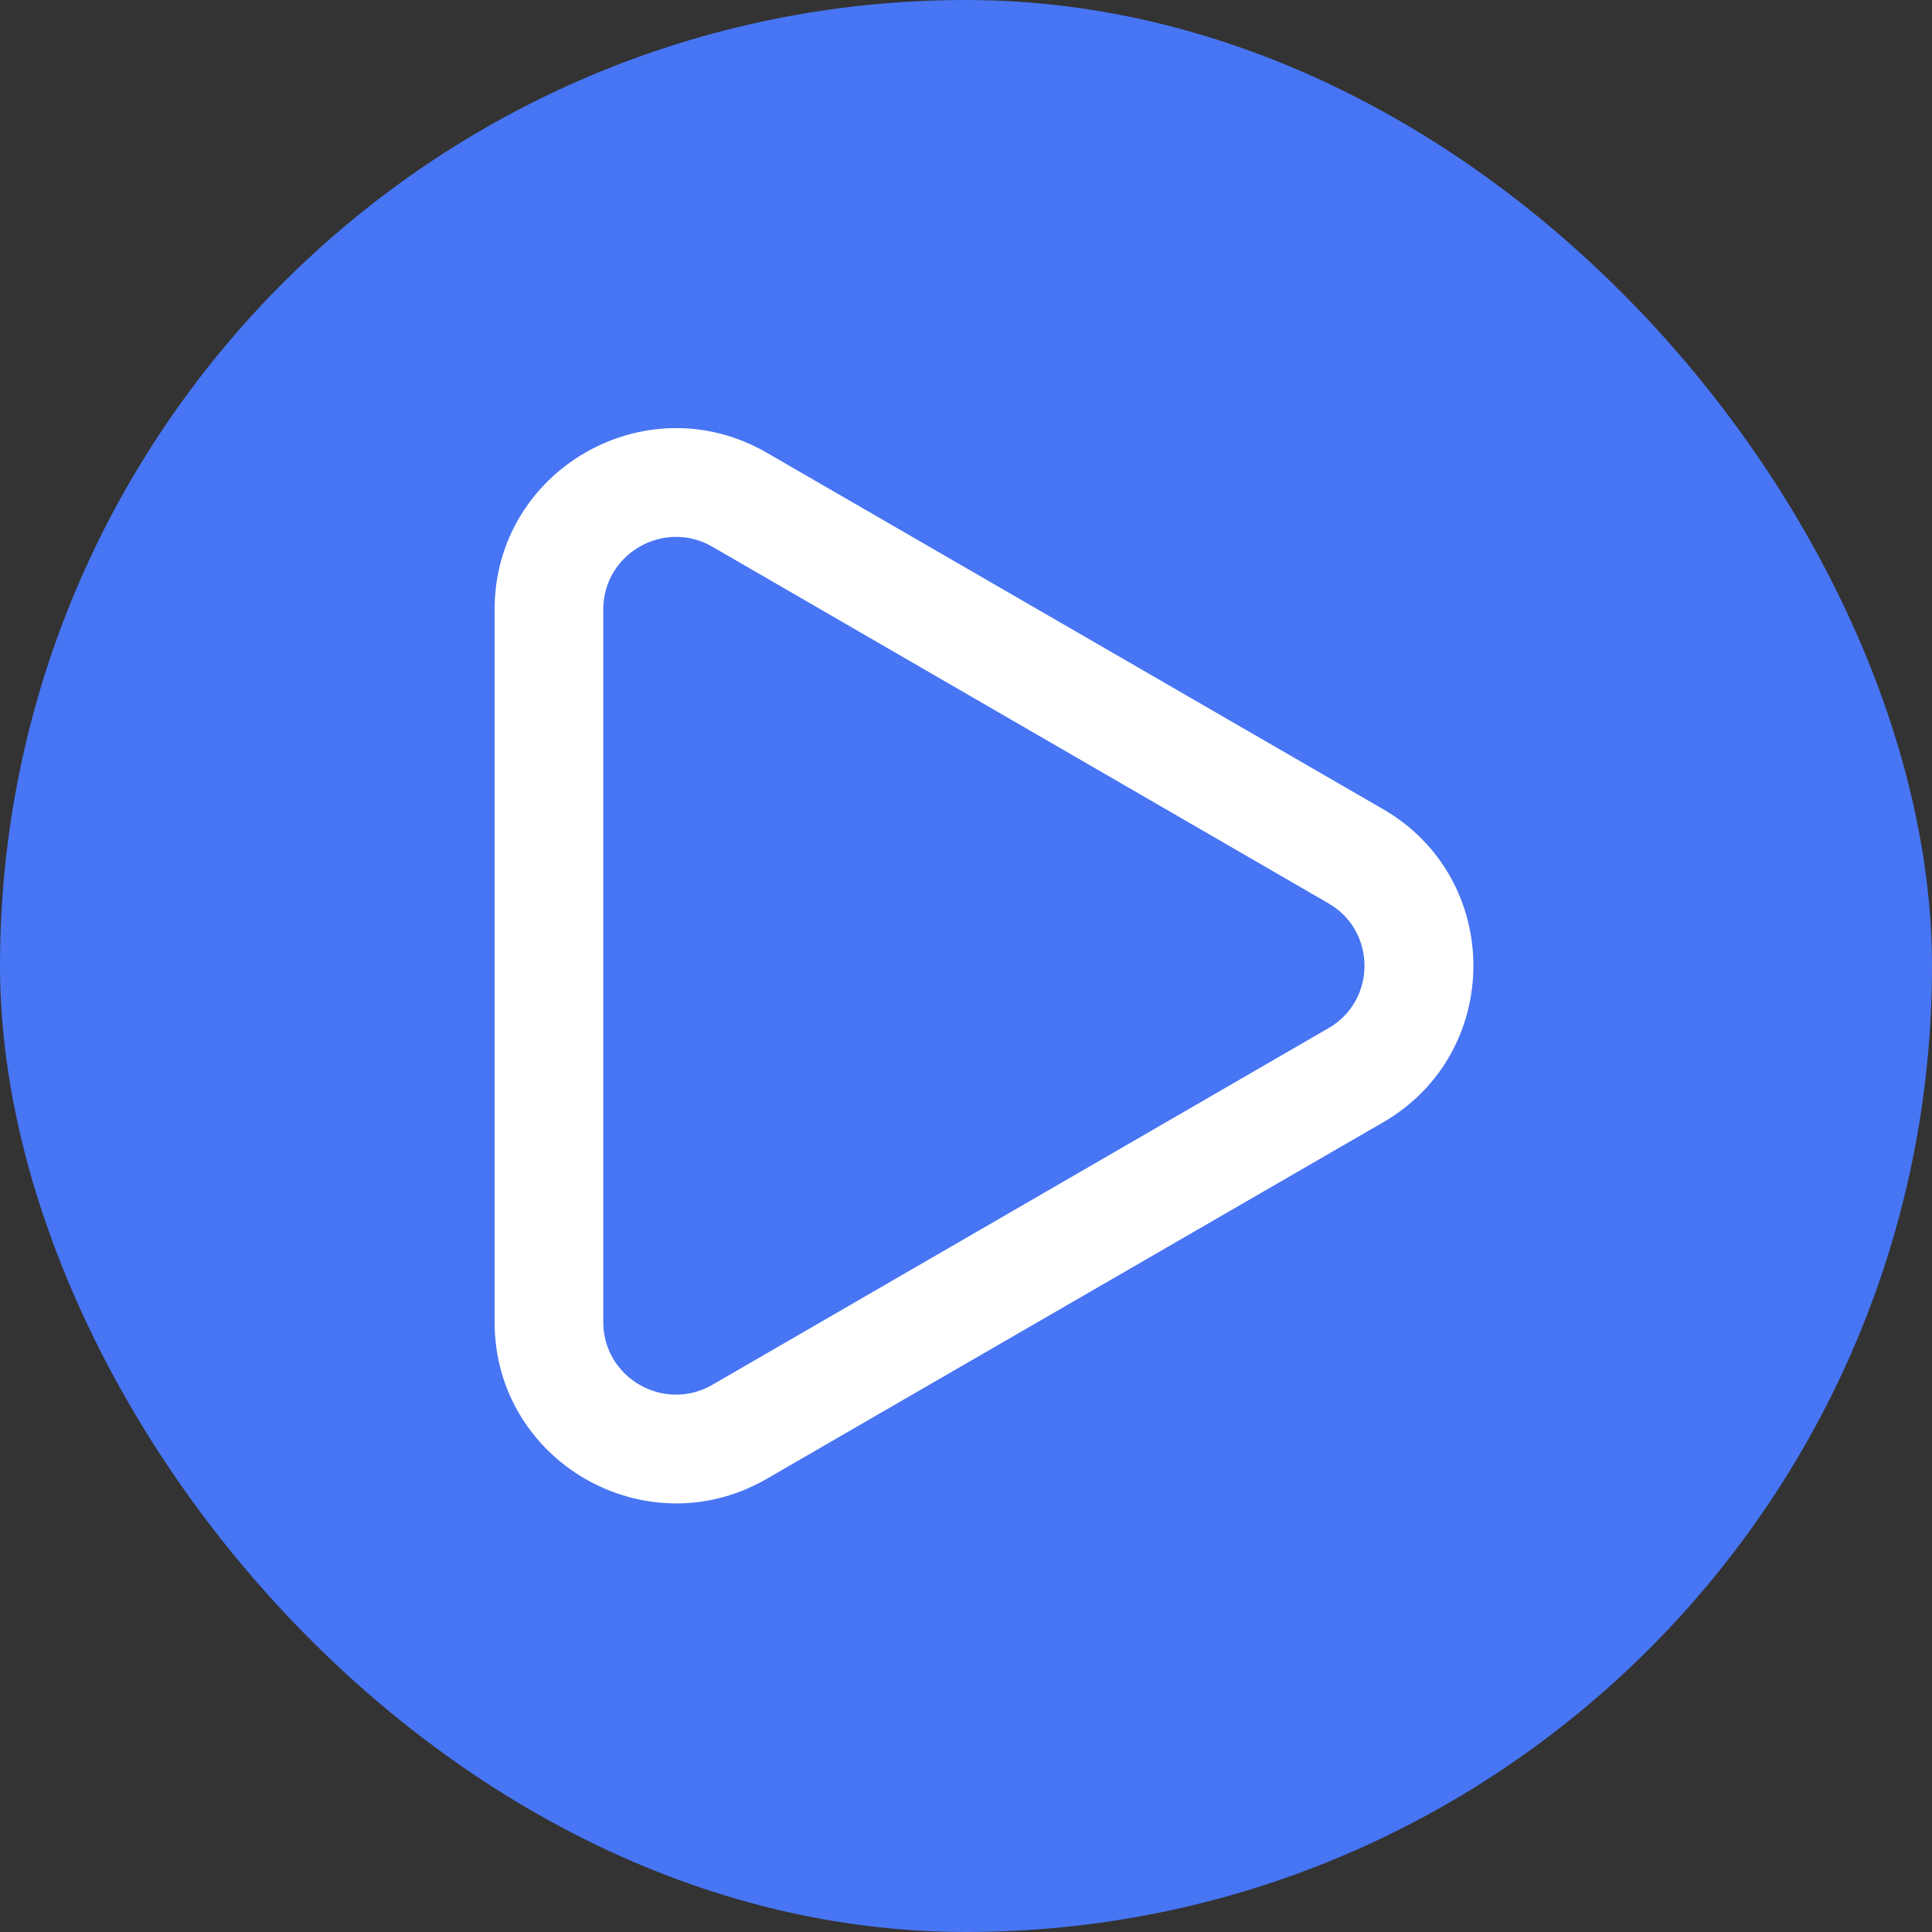
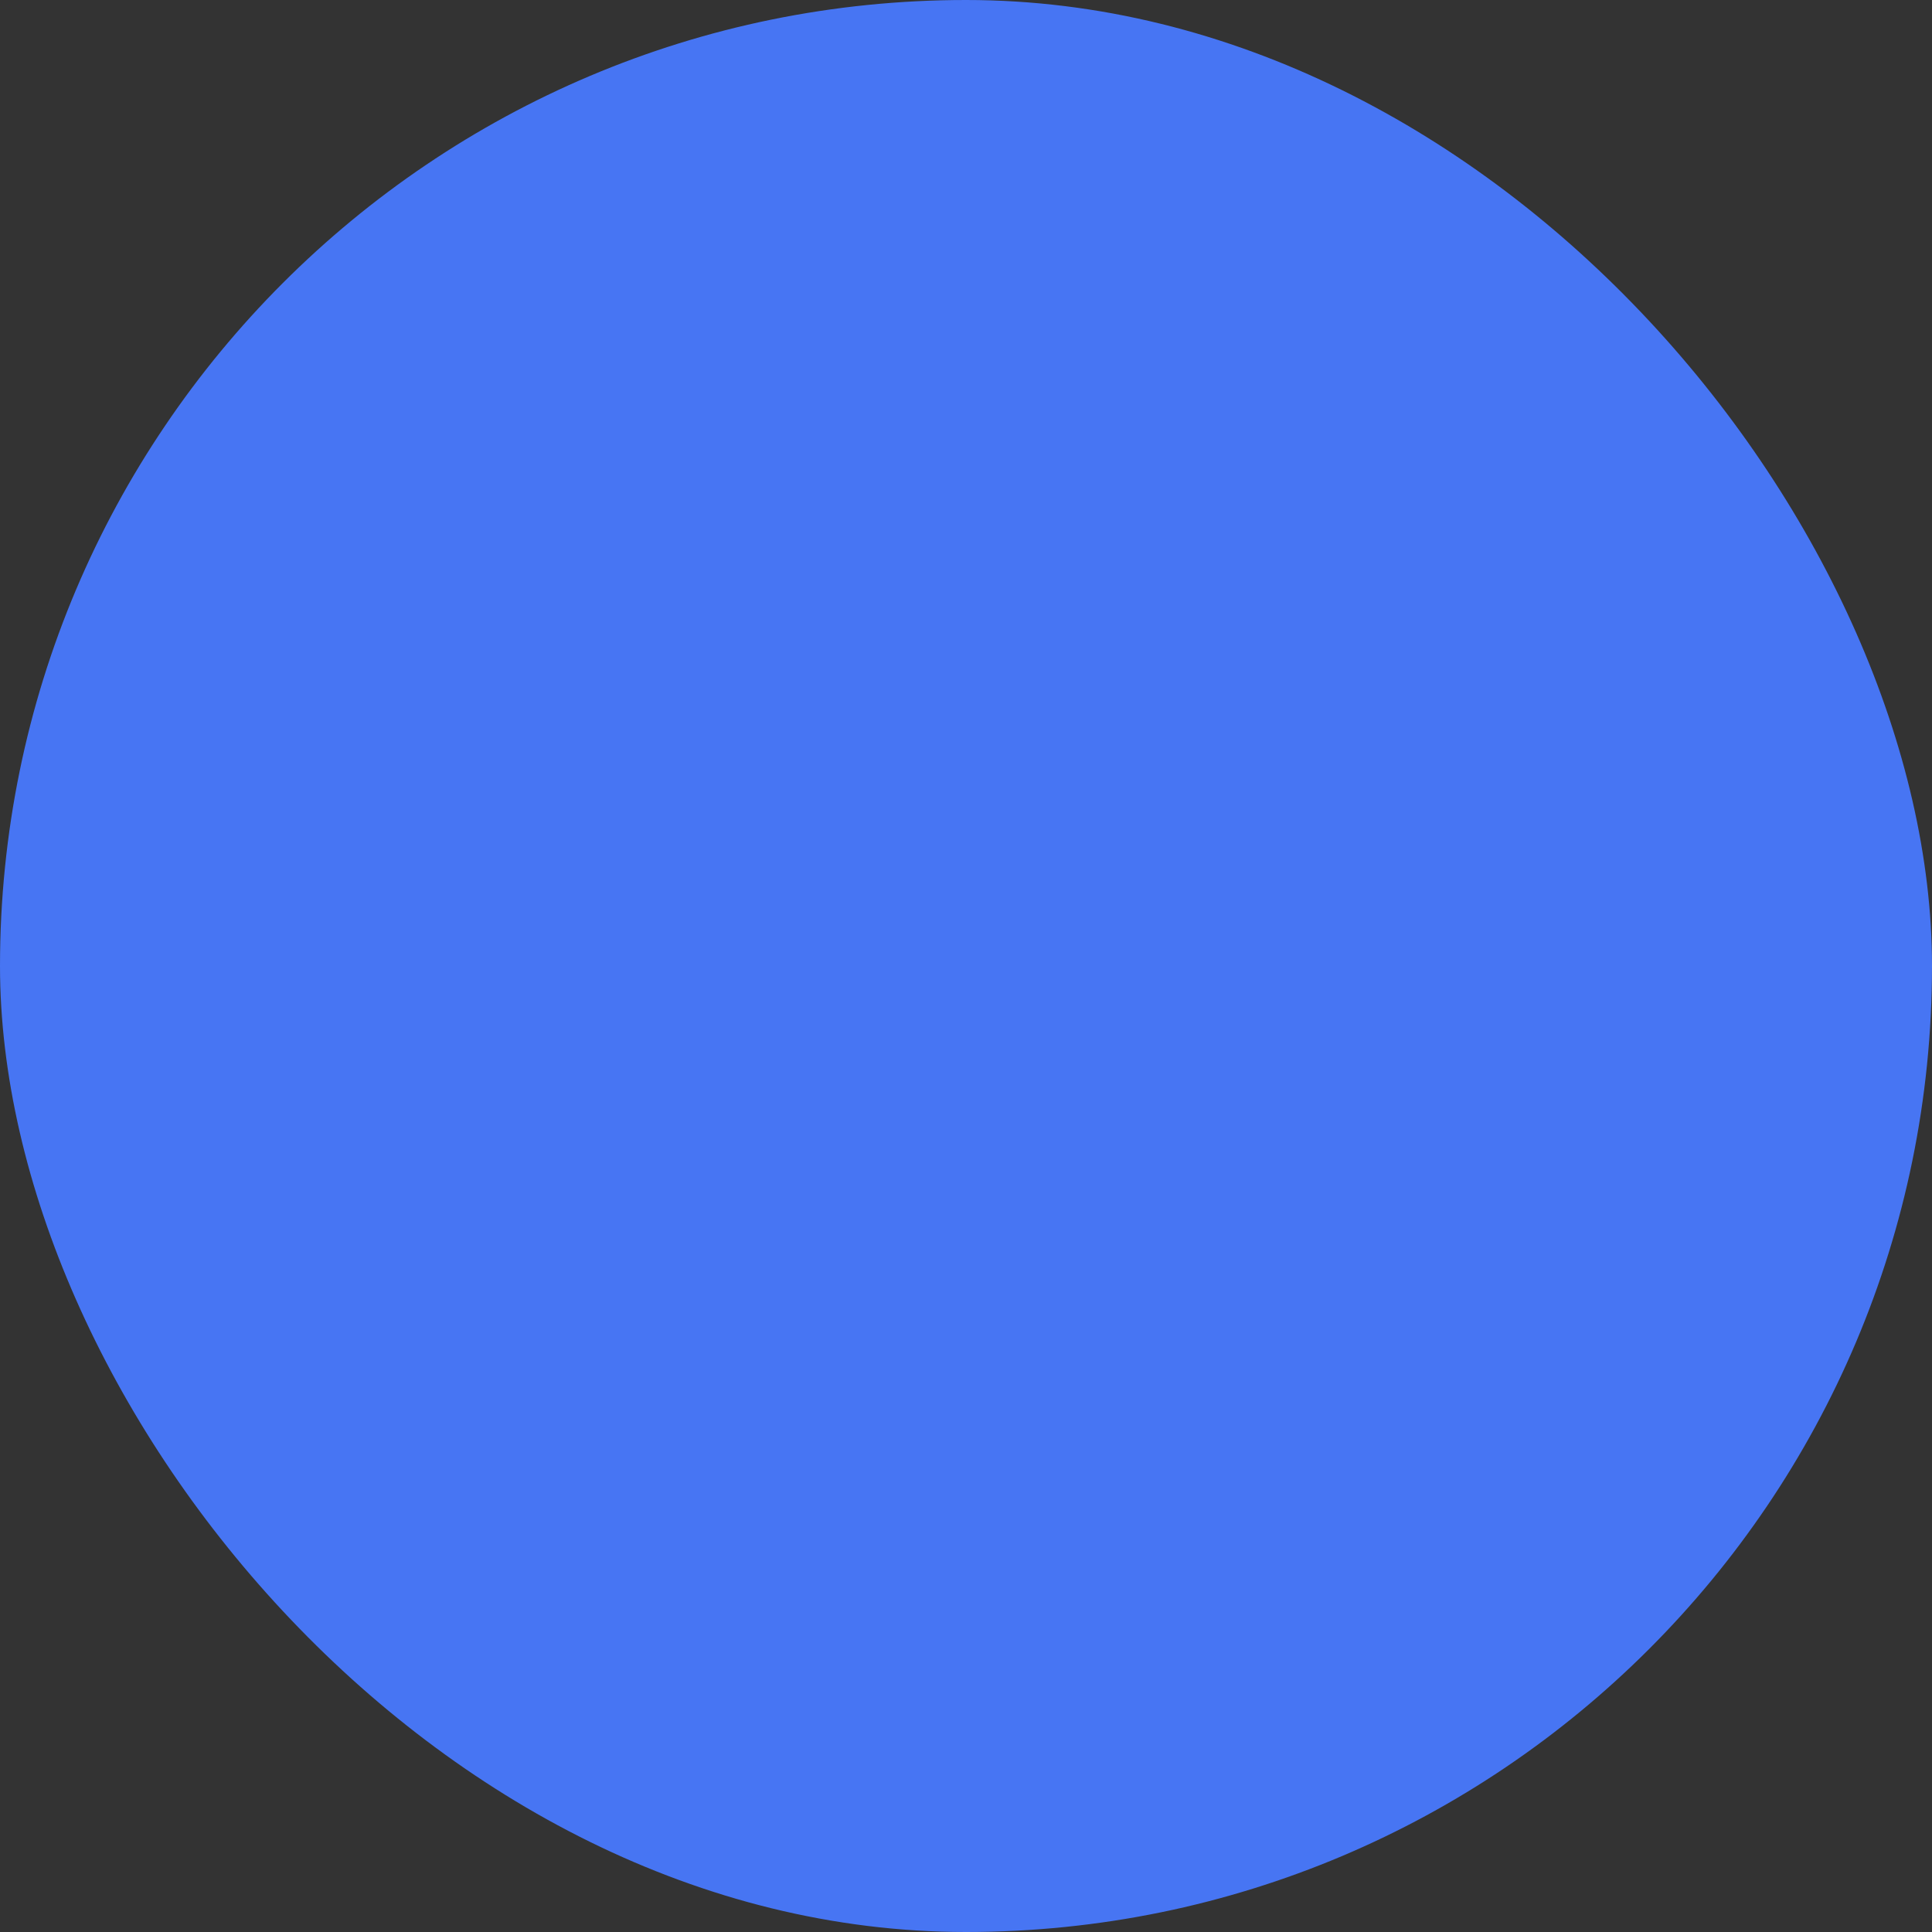
<svg xmlns="http://www.w3.org/2000/svg" width="40" height="40" viewBox="0 0 40 40" fill="none">
  <rect x="0" y="0" width="40" height="40" fill="#333333" stroke="none" />
  <desc> Created with Pixso. </desc>
  <defs>
    <clipPath id="clip2_6414">
-       <rect id="binoculars" width="24" height="24" transform="translate(8 8)" fill="white" fill-opacity="0" />
-     </clipPath>
+       </clipPath>
  </defs>
  <rect id="Frame 725" rx="20" width="40" height="40" fill="#4775F3" fill-opacity="1" />
  <g clip-path="url(#clip2_6414)">
-     <path id="icon" d="M27.5 18.7L14.75 11.32C13.75 10.74 12.49 11.46 12.49 12.62L12.49 27.37C12.49 28.53 13.75 29.25 14.75 28.67L27.5 21.29C28.5 20.72 28.5 19.27 27.5 18.7ZM28.63 23.24C31.13 21.8 31.13 18.19 28.63 16.75L15.87 9.37C13.37 7.93 10.24 9.73 10.24 12.62L10.24 27.37C10.24 30.26 13.37 32.06 15.87 30.62L28.63 23.24Z" fill="#FFFFFF" fill-opacity="1" fill-rule="evenodd" />
-   </g>
+     </g>
</svg>